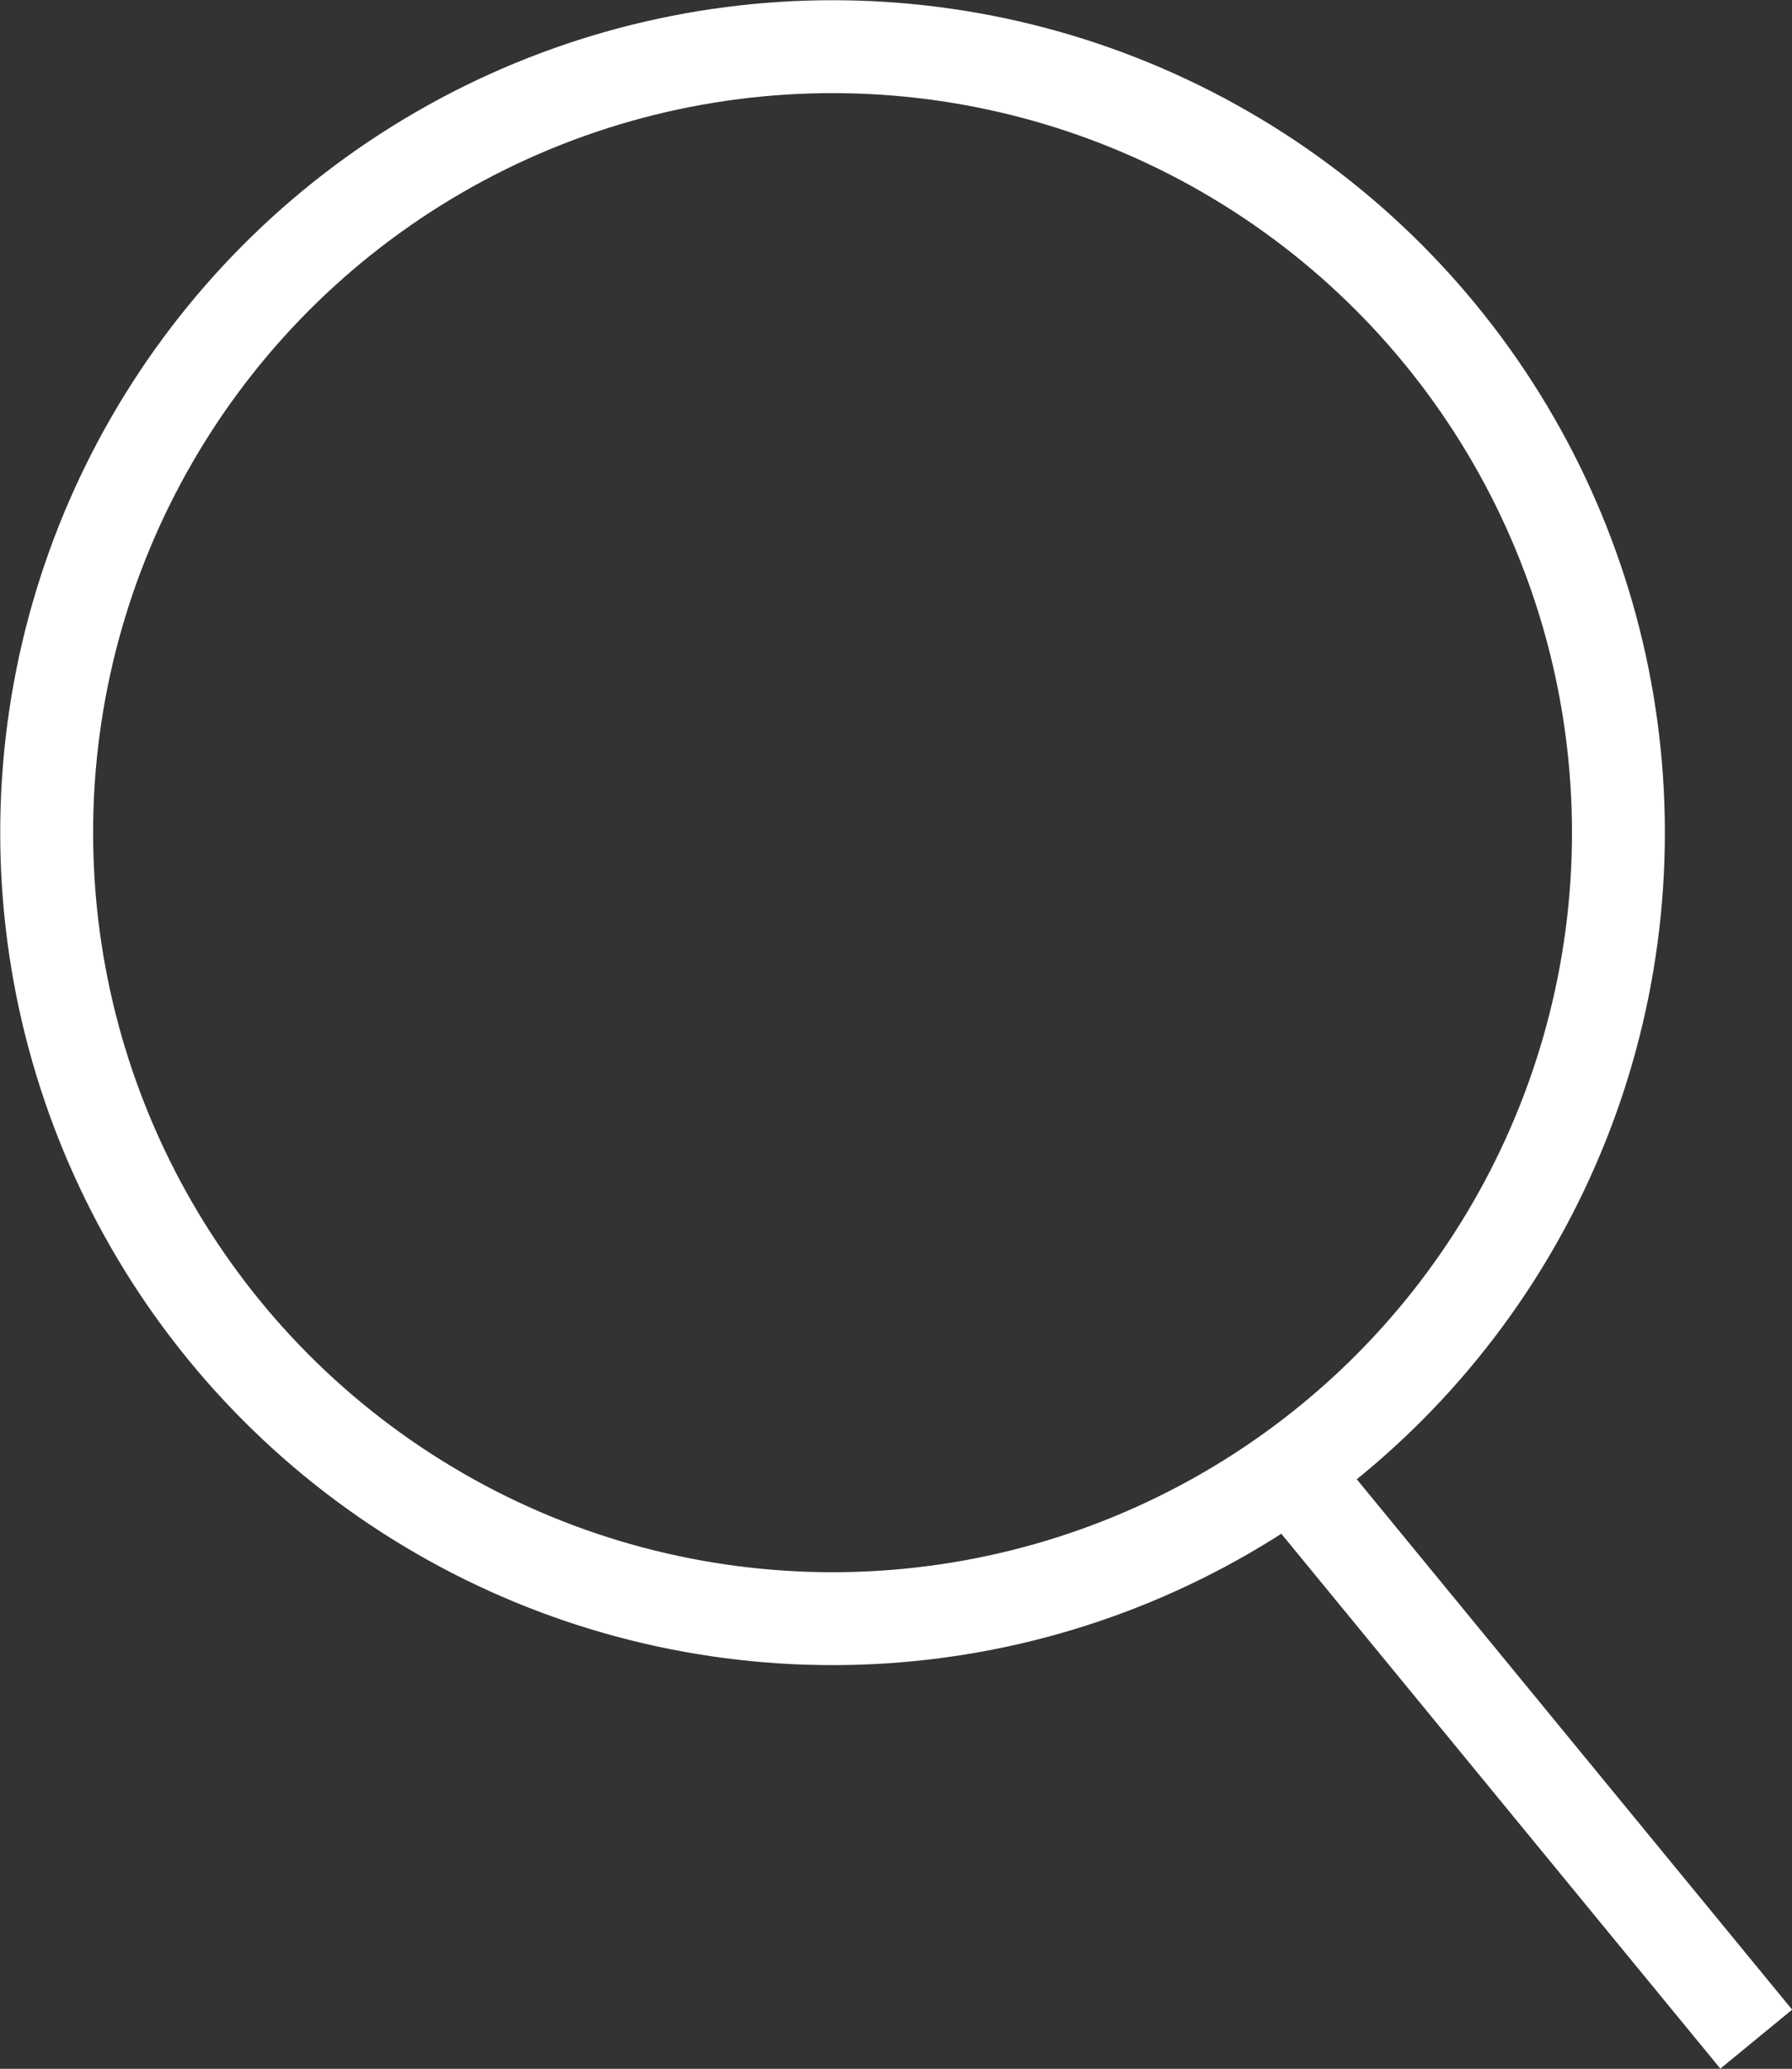
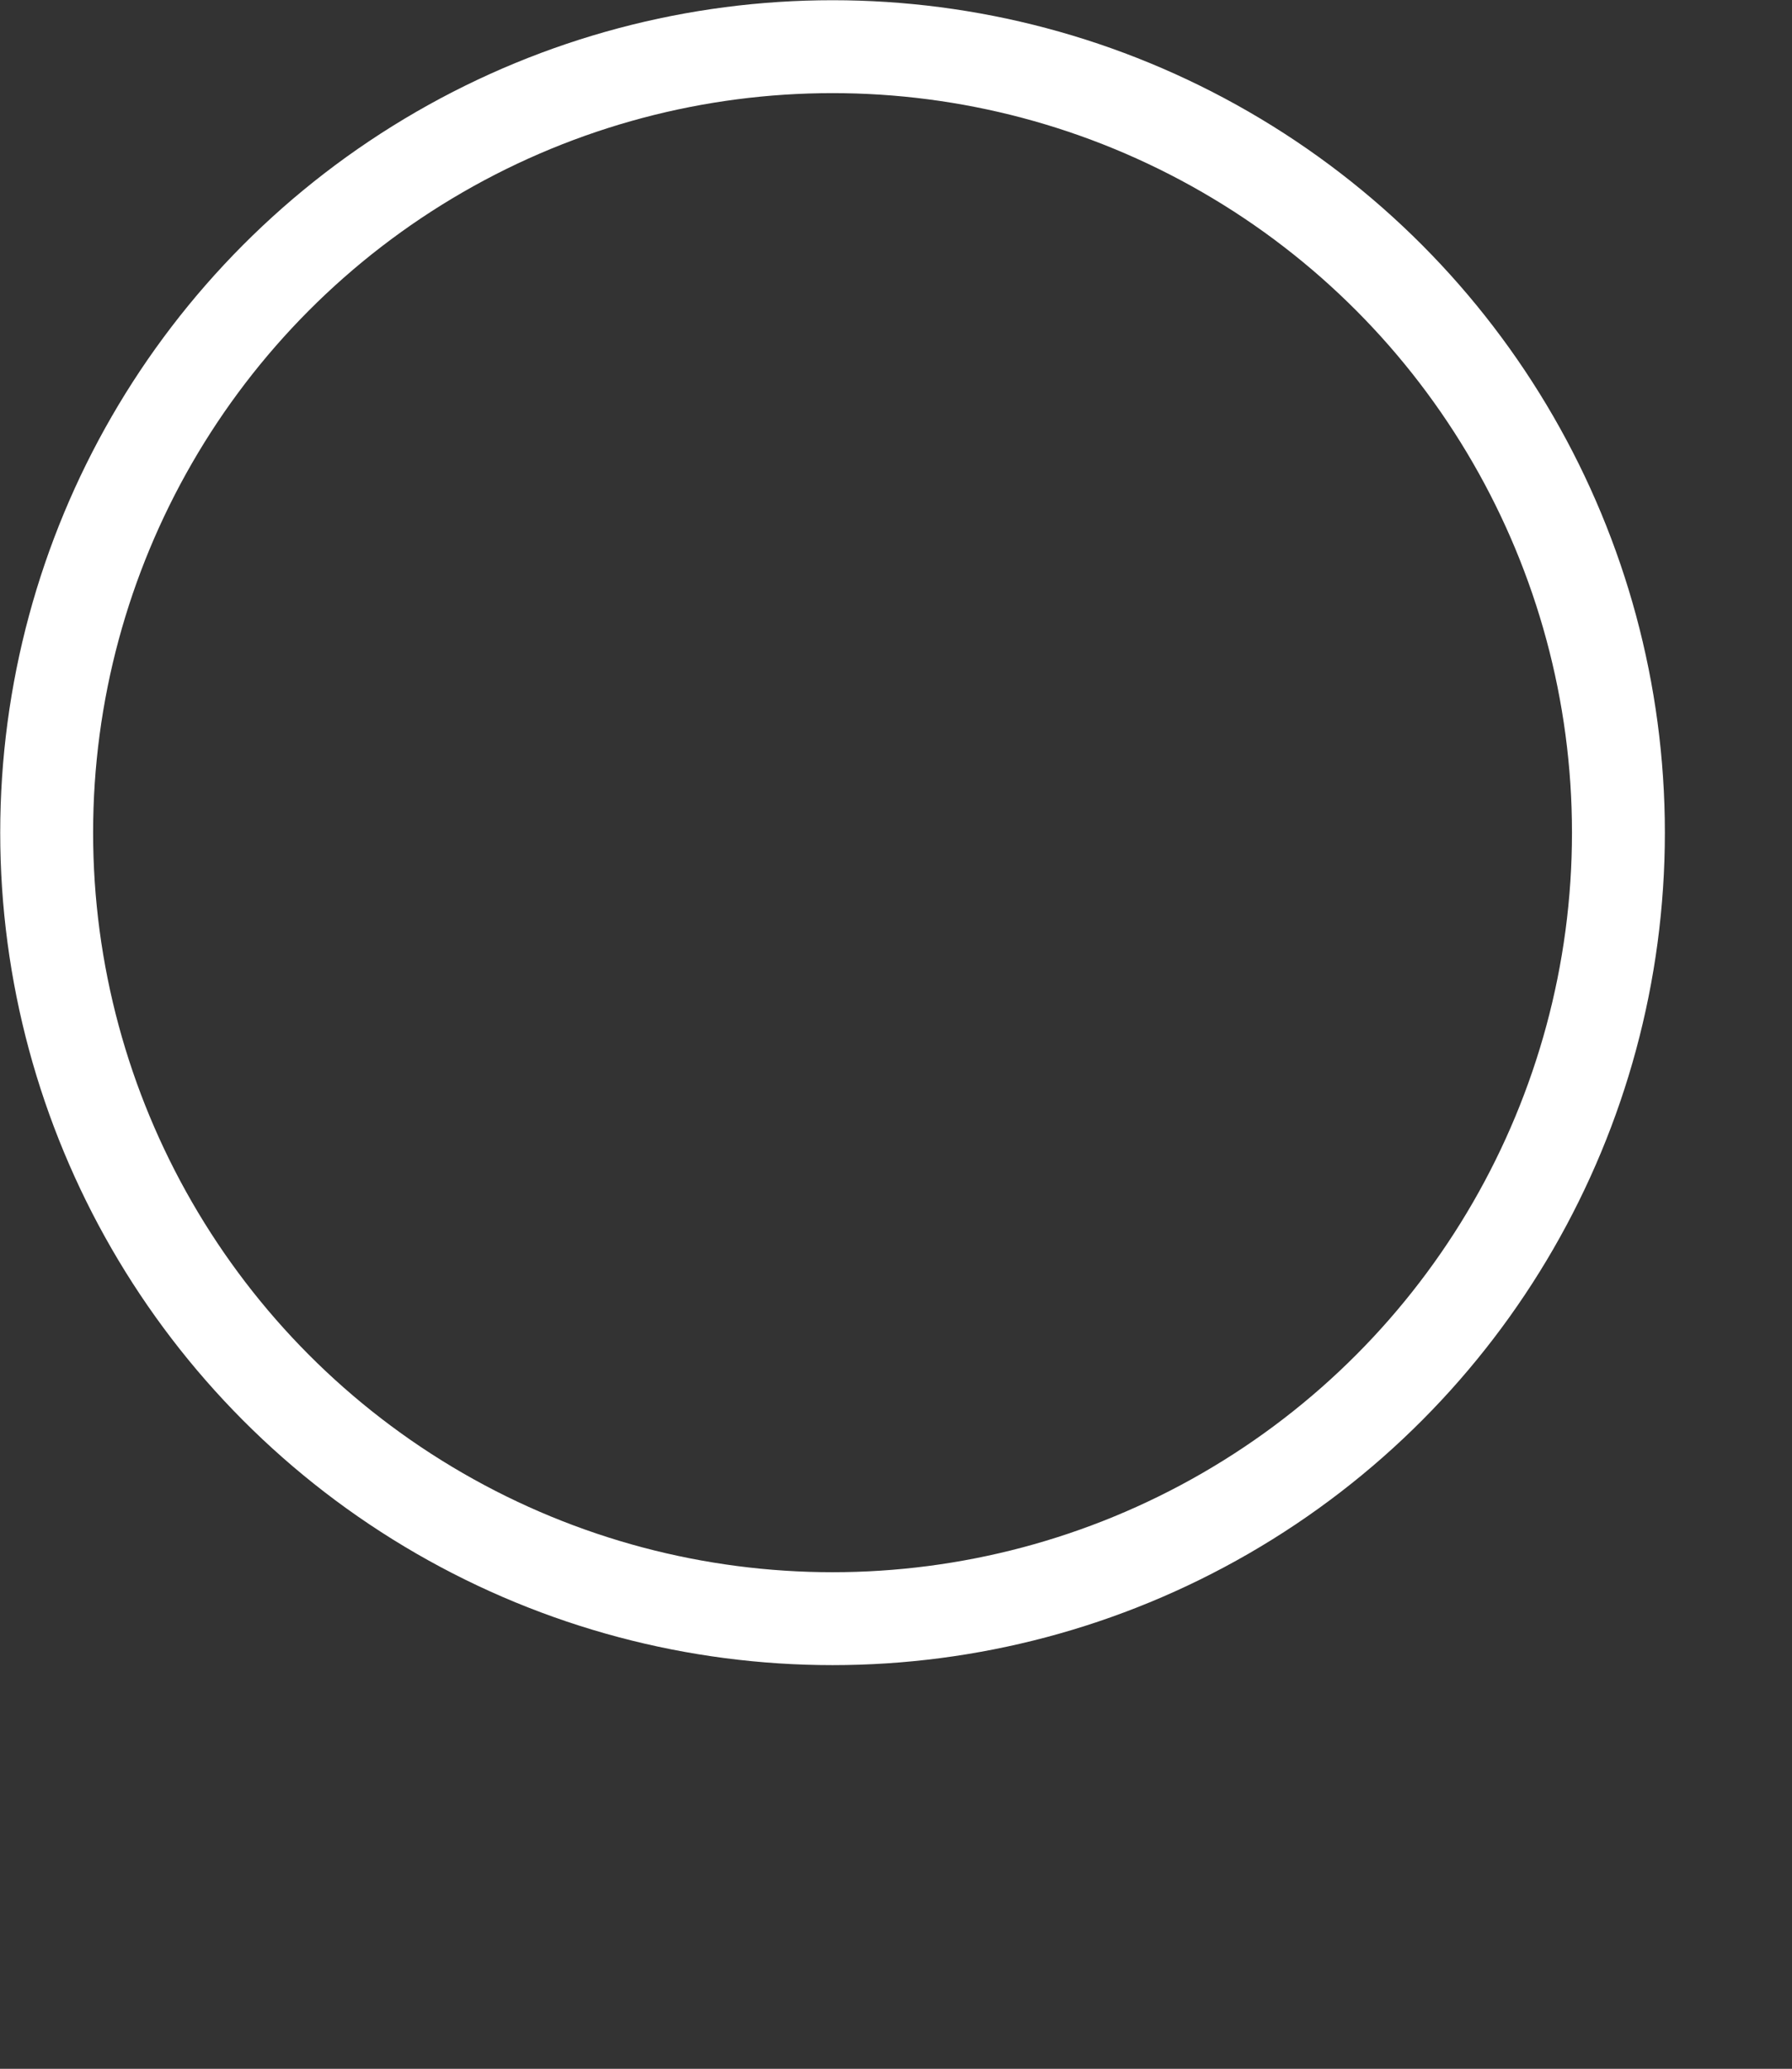
<svg xmlns="http://www.w3.org/2000/svg" viewBox="0 0 41.09 47.43">
  <rect x="0" y="0" width="41.09" height="47.43" fill="#333333" stroke="none" />
  <defs>
    <style>.cls-1,.cls-2{fill:none;stroke:#fff;stroke-miterlimit:10;}.cls-1{stroke-width:2.13px;}.cls-2{stroke-width:2.13px;}</style>
  </defs>
  <g id="Layer_2" data-name="Layer 2">
    <g id="Home_New_Styling_3" data-name="Home New Styling 3">
      <circle class="cls-1" cx="19.09" cy="19.09" r="18.02" />
-       <line class="cls-2" x1="29.68" y1="33.85" x2="40.27" y2="46.75" />
    </g>
  </g>
</svg>